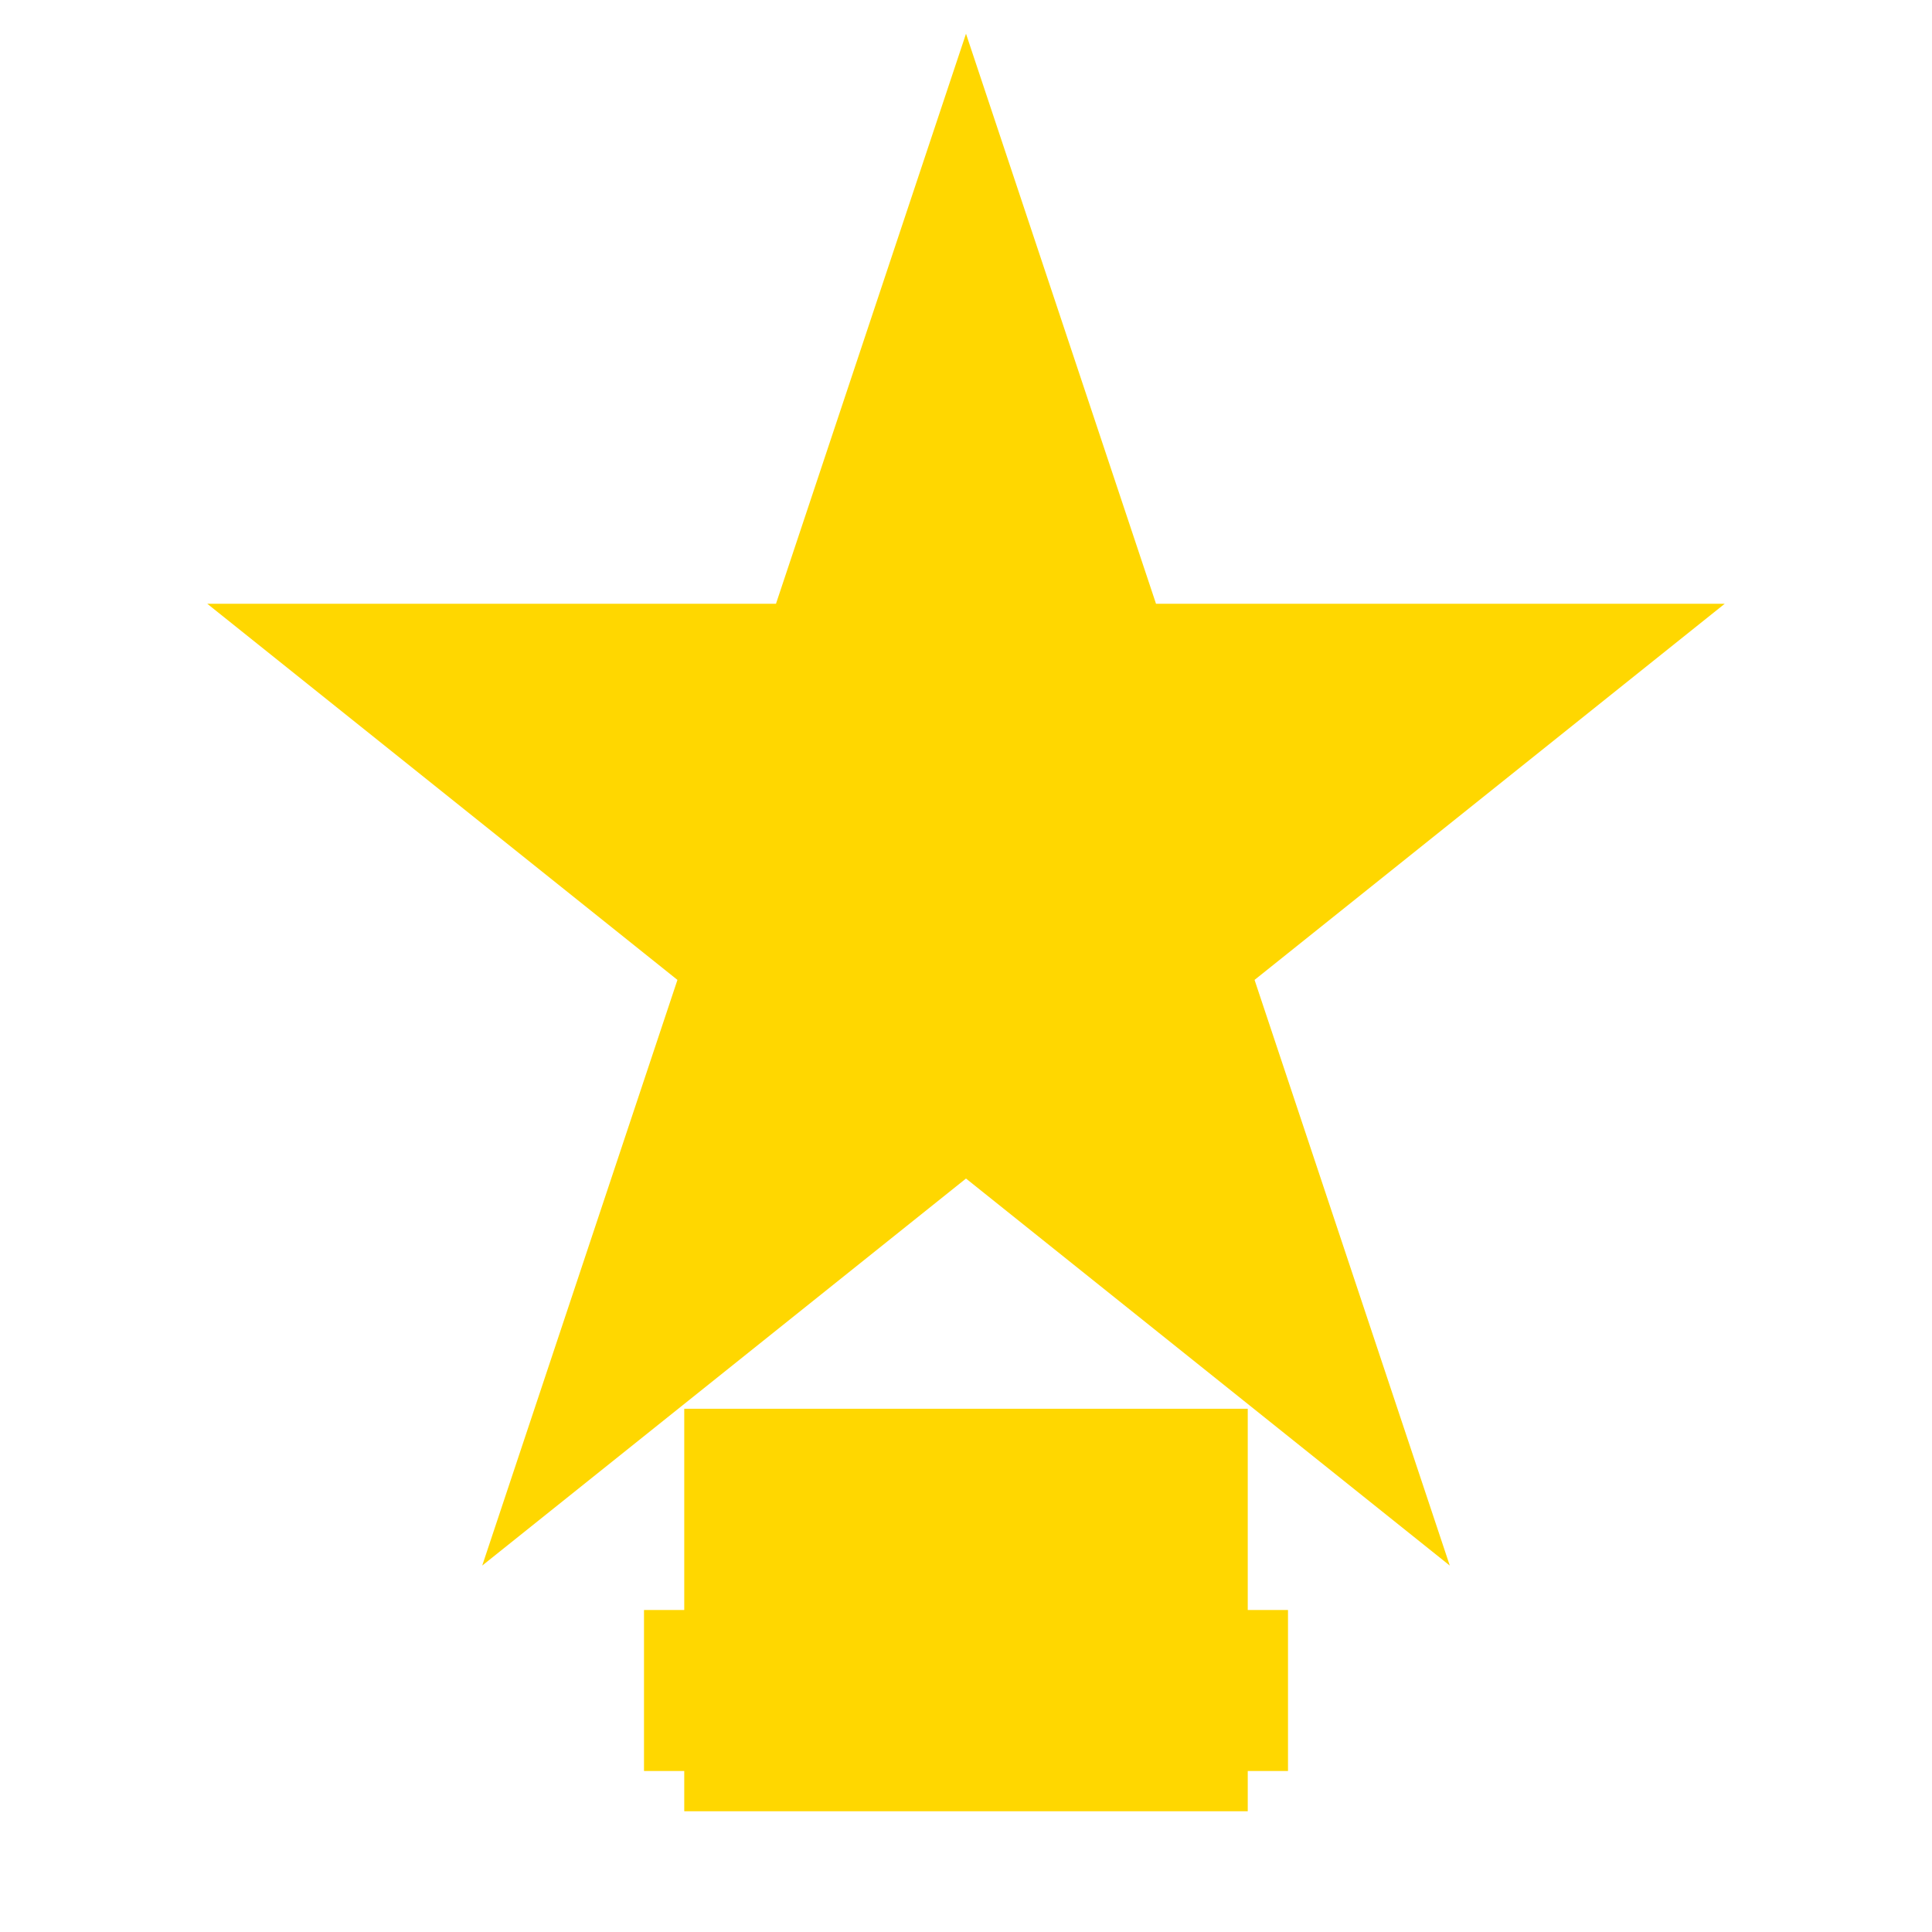
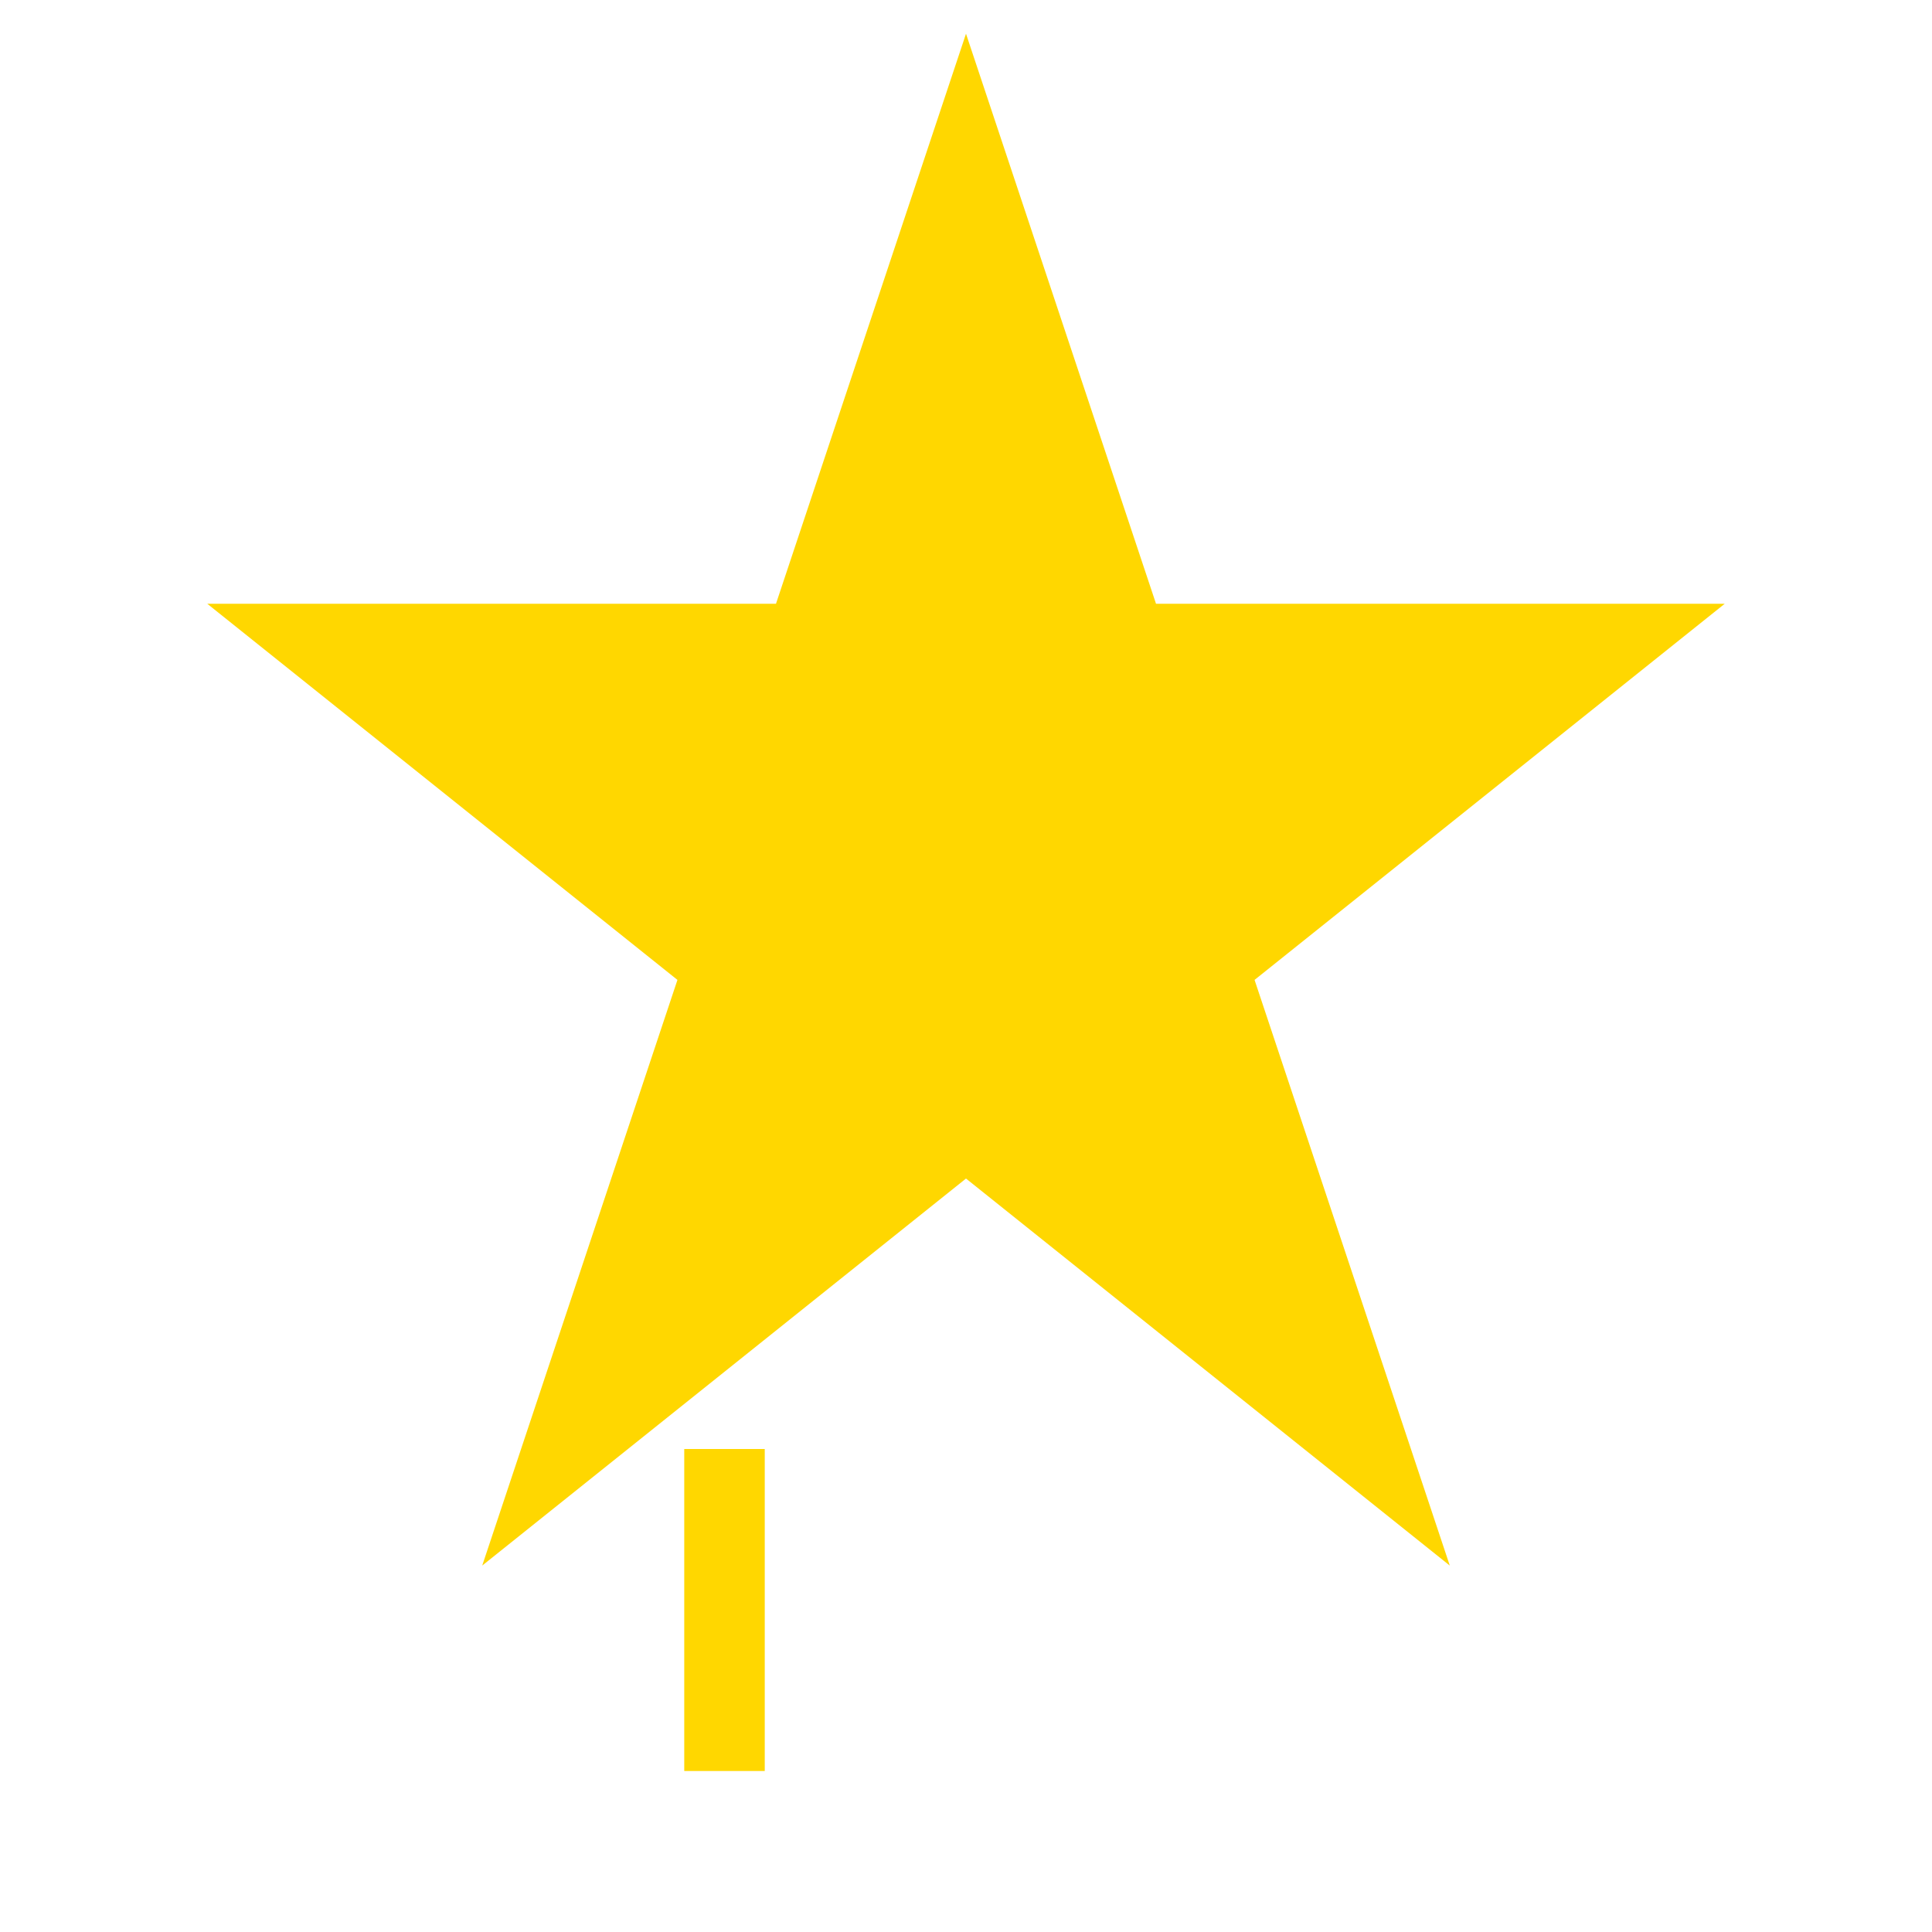
<svg xmlns="http://www.w3.org/2000/svg" width="48" height="48" viewBox="0 0 48 48" fill="none">
  <path d="M24 4L28 16L40 16L30 24L34 36L24 28L14 36L18 24L8 16L20 16L24 4Z" fill="#FFD700" stroke="#FFD700" stroke-width="2" />
-   <path d="M18 36H30V44H18V36Z" fill="#FFD700" stroke="#FFD700" stroke-width="2" />
-   <rect x="16" y="40" width="16" height="4" fill="#FFD700" />
+   <path d="M18 36V44H18V36Z" fill="#FFD700" stroke="#FFD700" stroke-width="2" />
</svg>